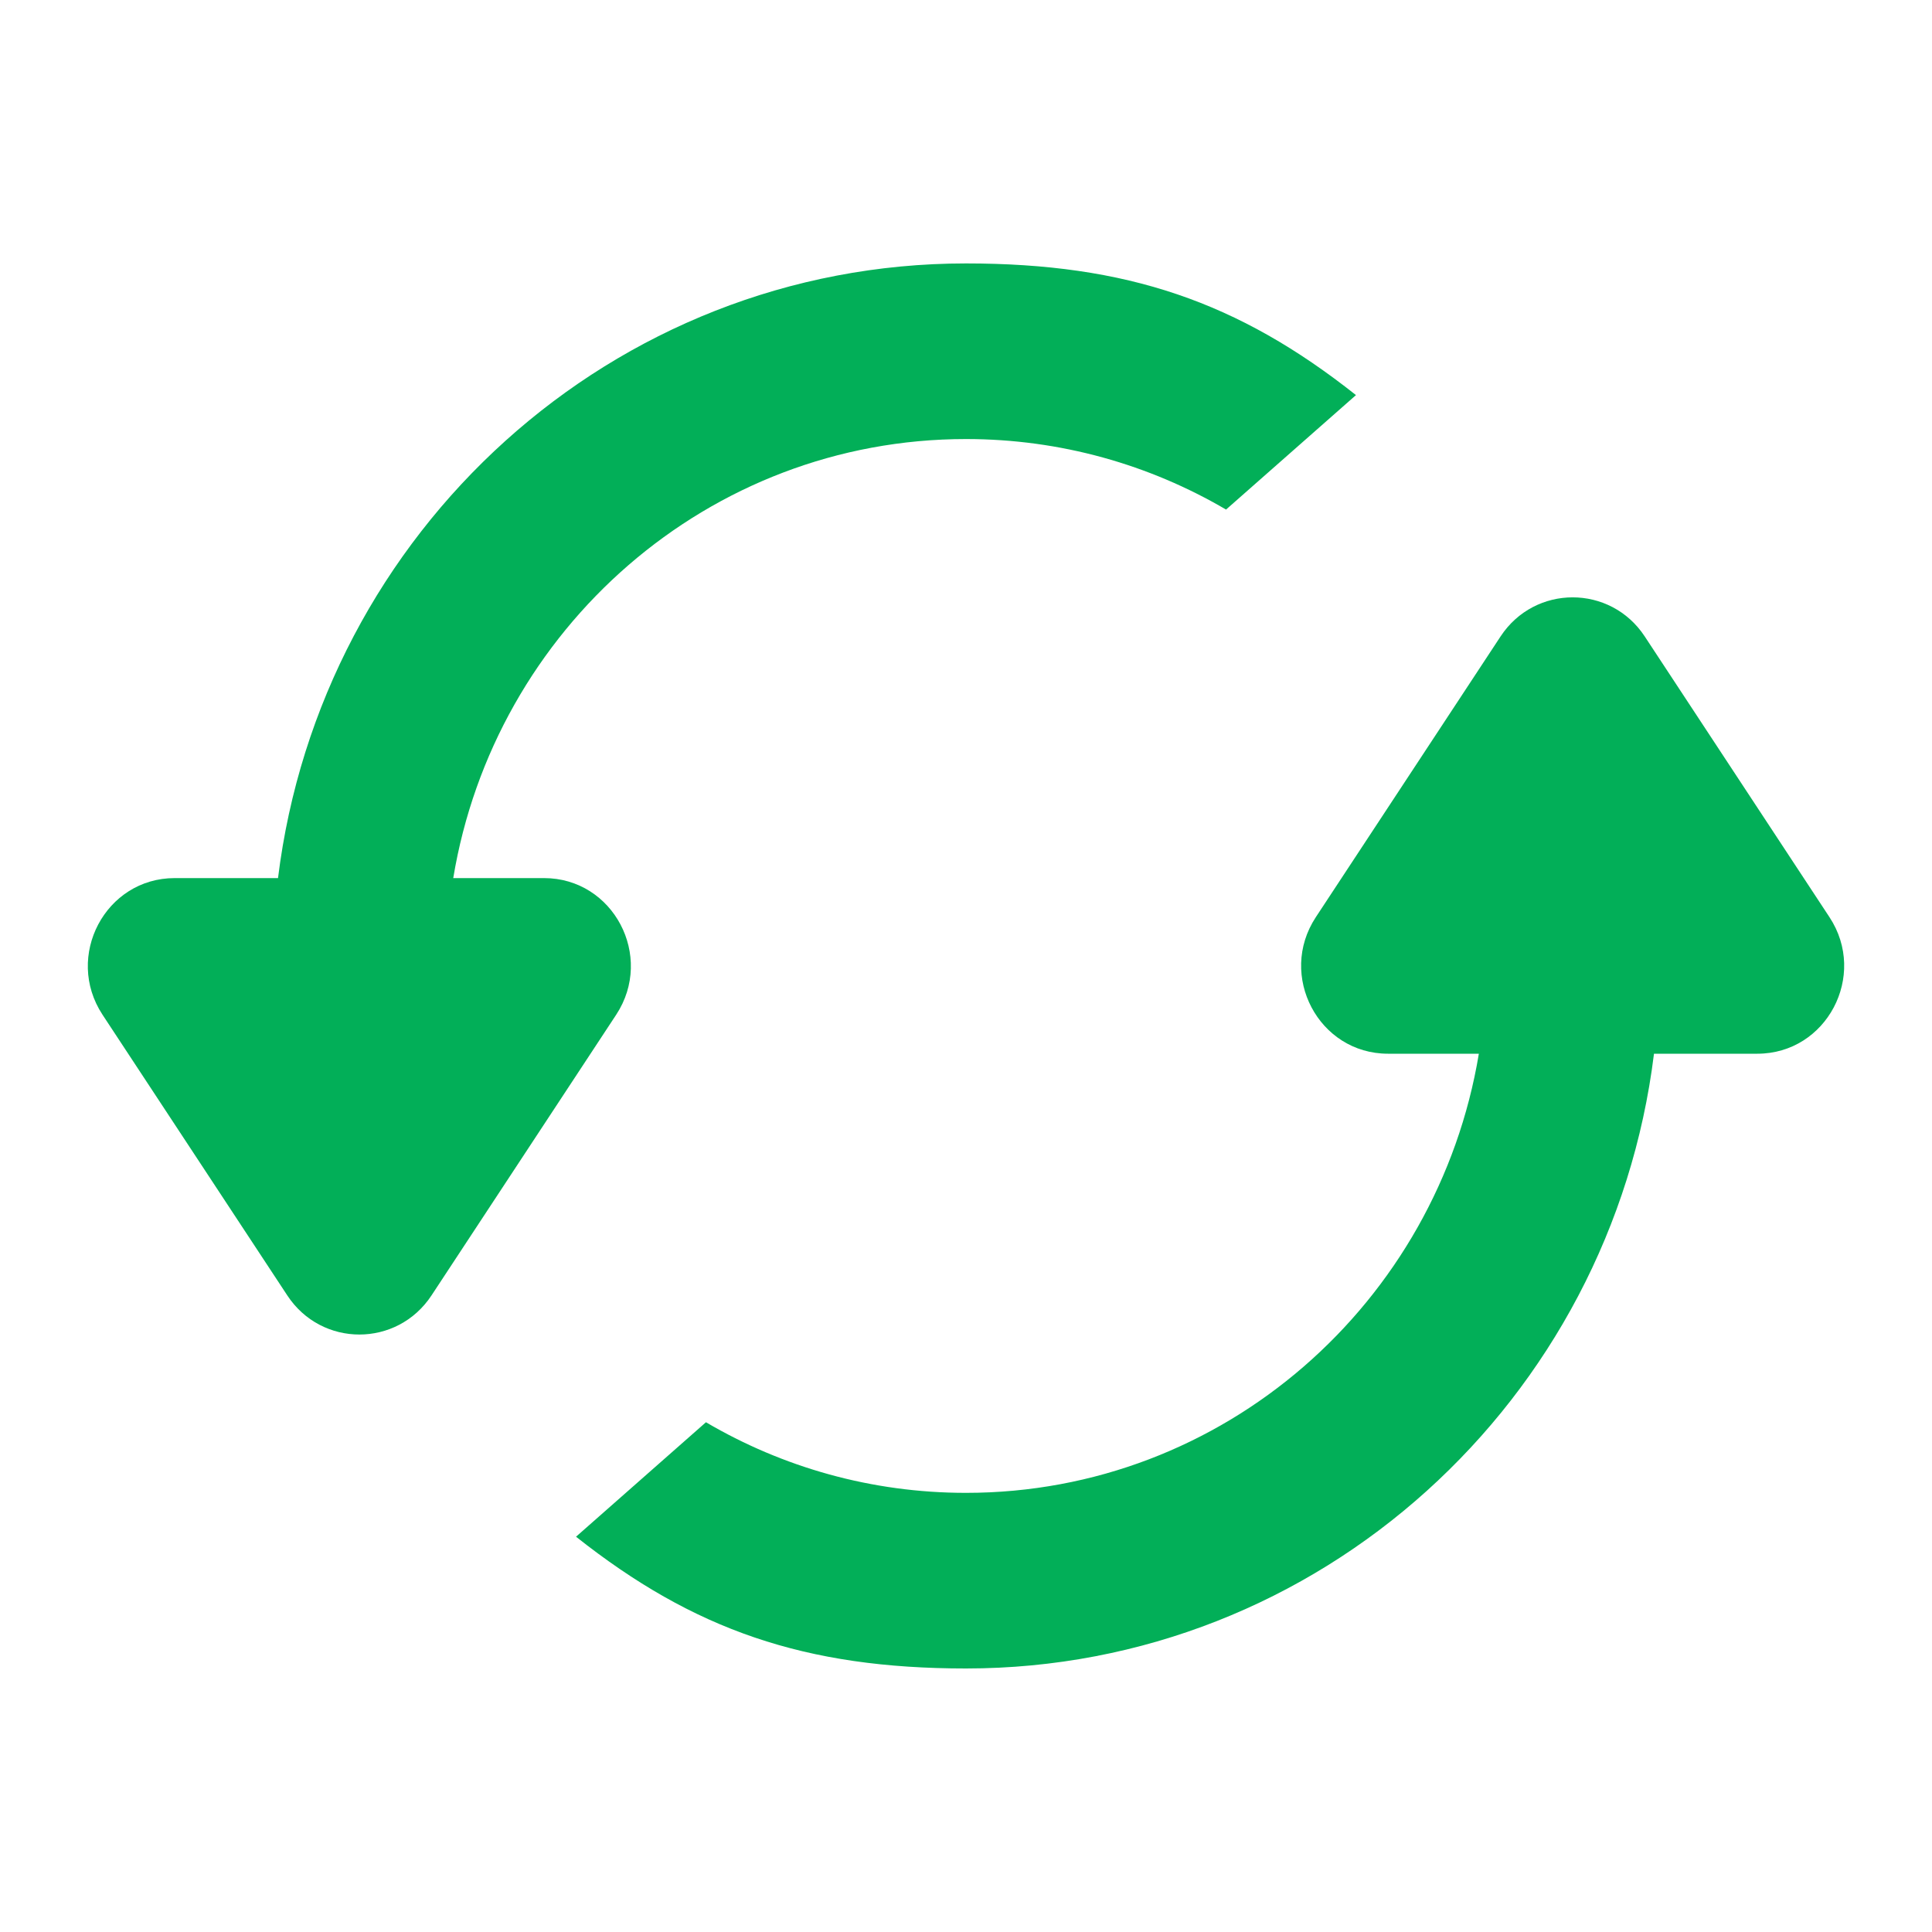
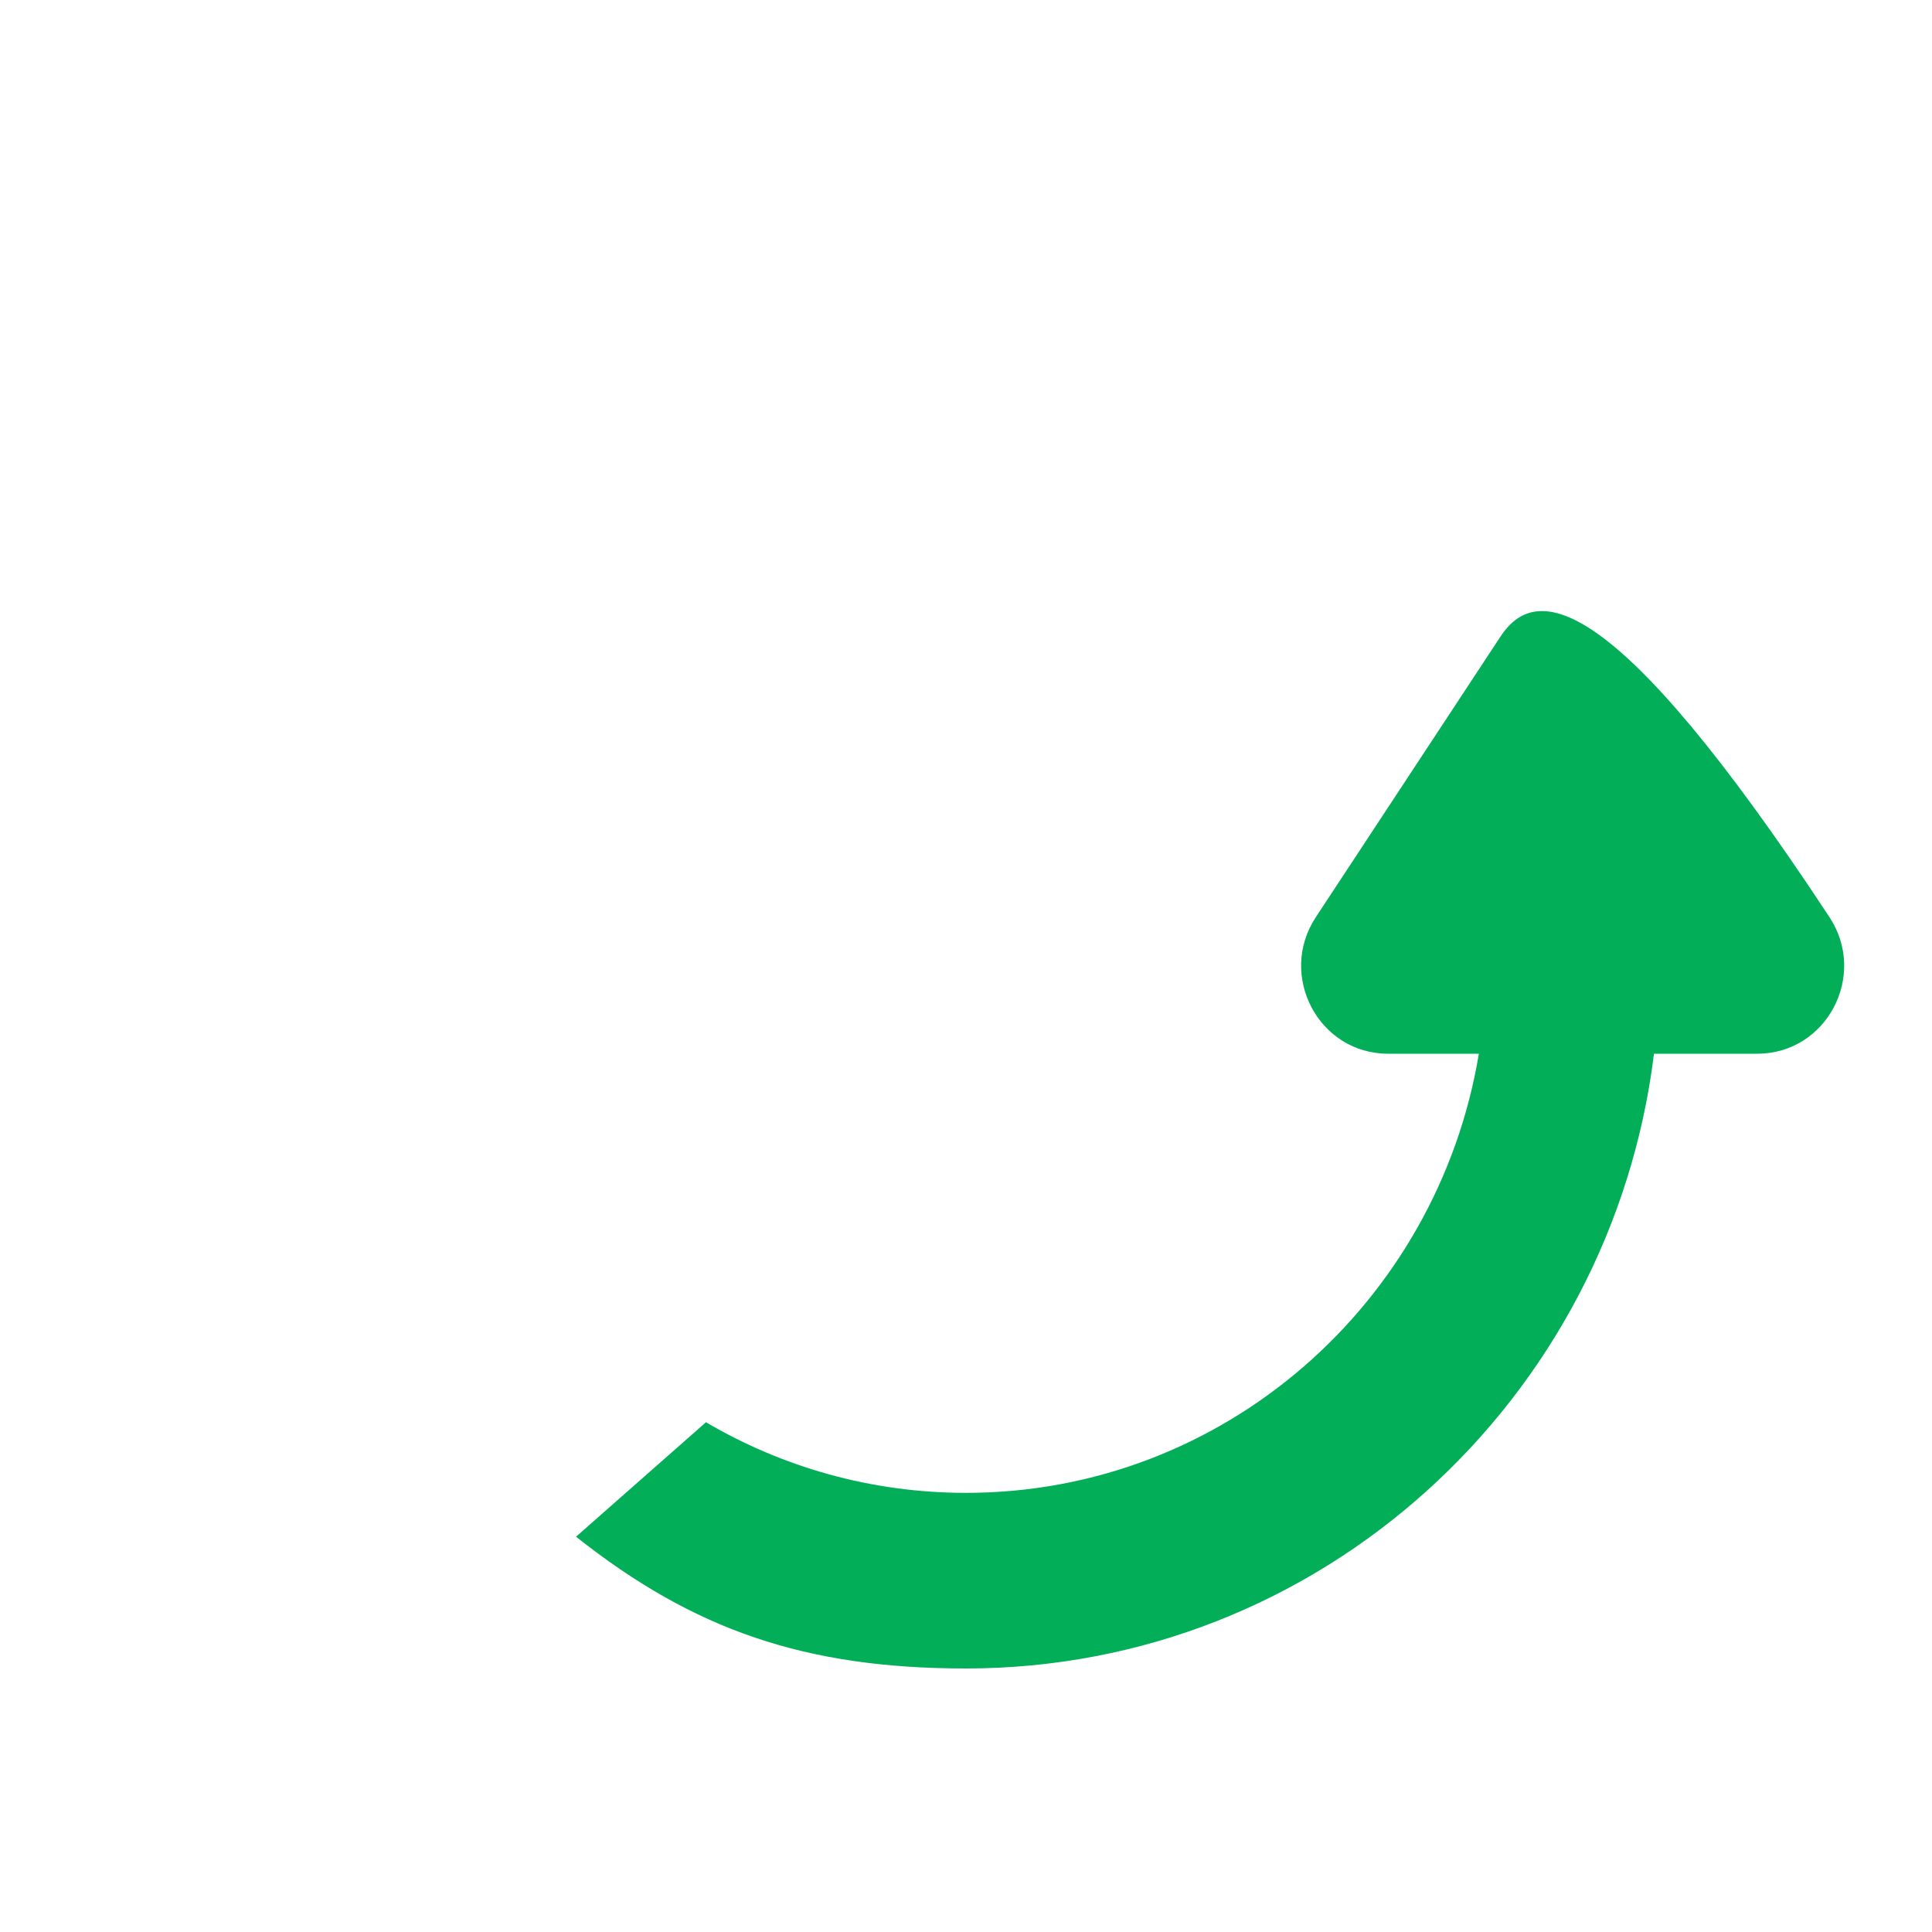
<svg xmlns="http://www.w3.org/2000/svg" width="20" height="20" viewBox="0 0 20 20" fill="none">
-   <path d="M5.963 15.908C7.181 16.873 8.334 17.272 10 17.272C13.66 17.272 16.68 14.496 17.122 10.908H18.192C18.909 10.908 19.336 10.099 18.939 9.495L17.026 6.588C16.671 6.049 15.889 6.049 15.534 6.588L13.621 9.495C13.224 10.099 13.651 10.908 14.368 10.908H15.309C14.881 13.488 12.667 15.454 10 15.454C9.019 15.454 8.1 15.188 7.308 14.723L5.963 15.908Z" fill="#02AF58" />
-   <path d="M12.692 5.275C11.9 4.811 10.981 4.545 10 4.545C7.333 4.545 5.119 6.51 4.692 9.09H5.632C6.349 9.09 6.776 9.899 6.379 10.504L4.467 13.41C4.111 13.95 3.329 13.95 2.974 13.41L1.061 10.504C0.664 9.899 1.091 9.09 1.808 9.09H2.878C3.32 5.503 6.34 2.727 10 2.727C11.666 2.727 12.819 3.125 14.037 4.09L12.692 5.275Z" fill="#02AF58" />
+   <path d="M5.963 15.908C7.181 16.873 8.334 17.272 10 17.272C13.66 17.272 16.68 14.496 17.122 10.908H18.192C18.909 10.908 19.336 10.099 18.939 9.495C16.671 6.049 15.889 6.049 15.534 6.588L13.621 9.495C13.224 10.099 13.651 10.908 14.368 10.908H15.309C14.881 13.488 12.667 15.454 10 15.454C9.019 15.454 8.1 15.188 7.308 14.723L5.963 15.908Z" fill="#02AF58" />
</svg>